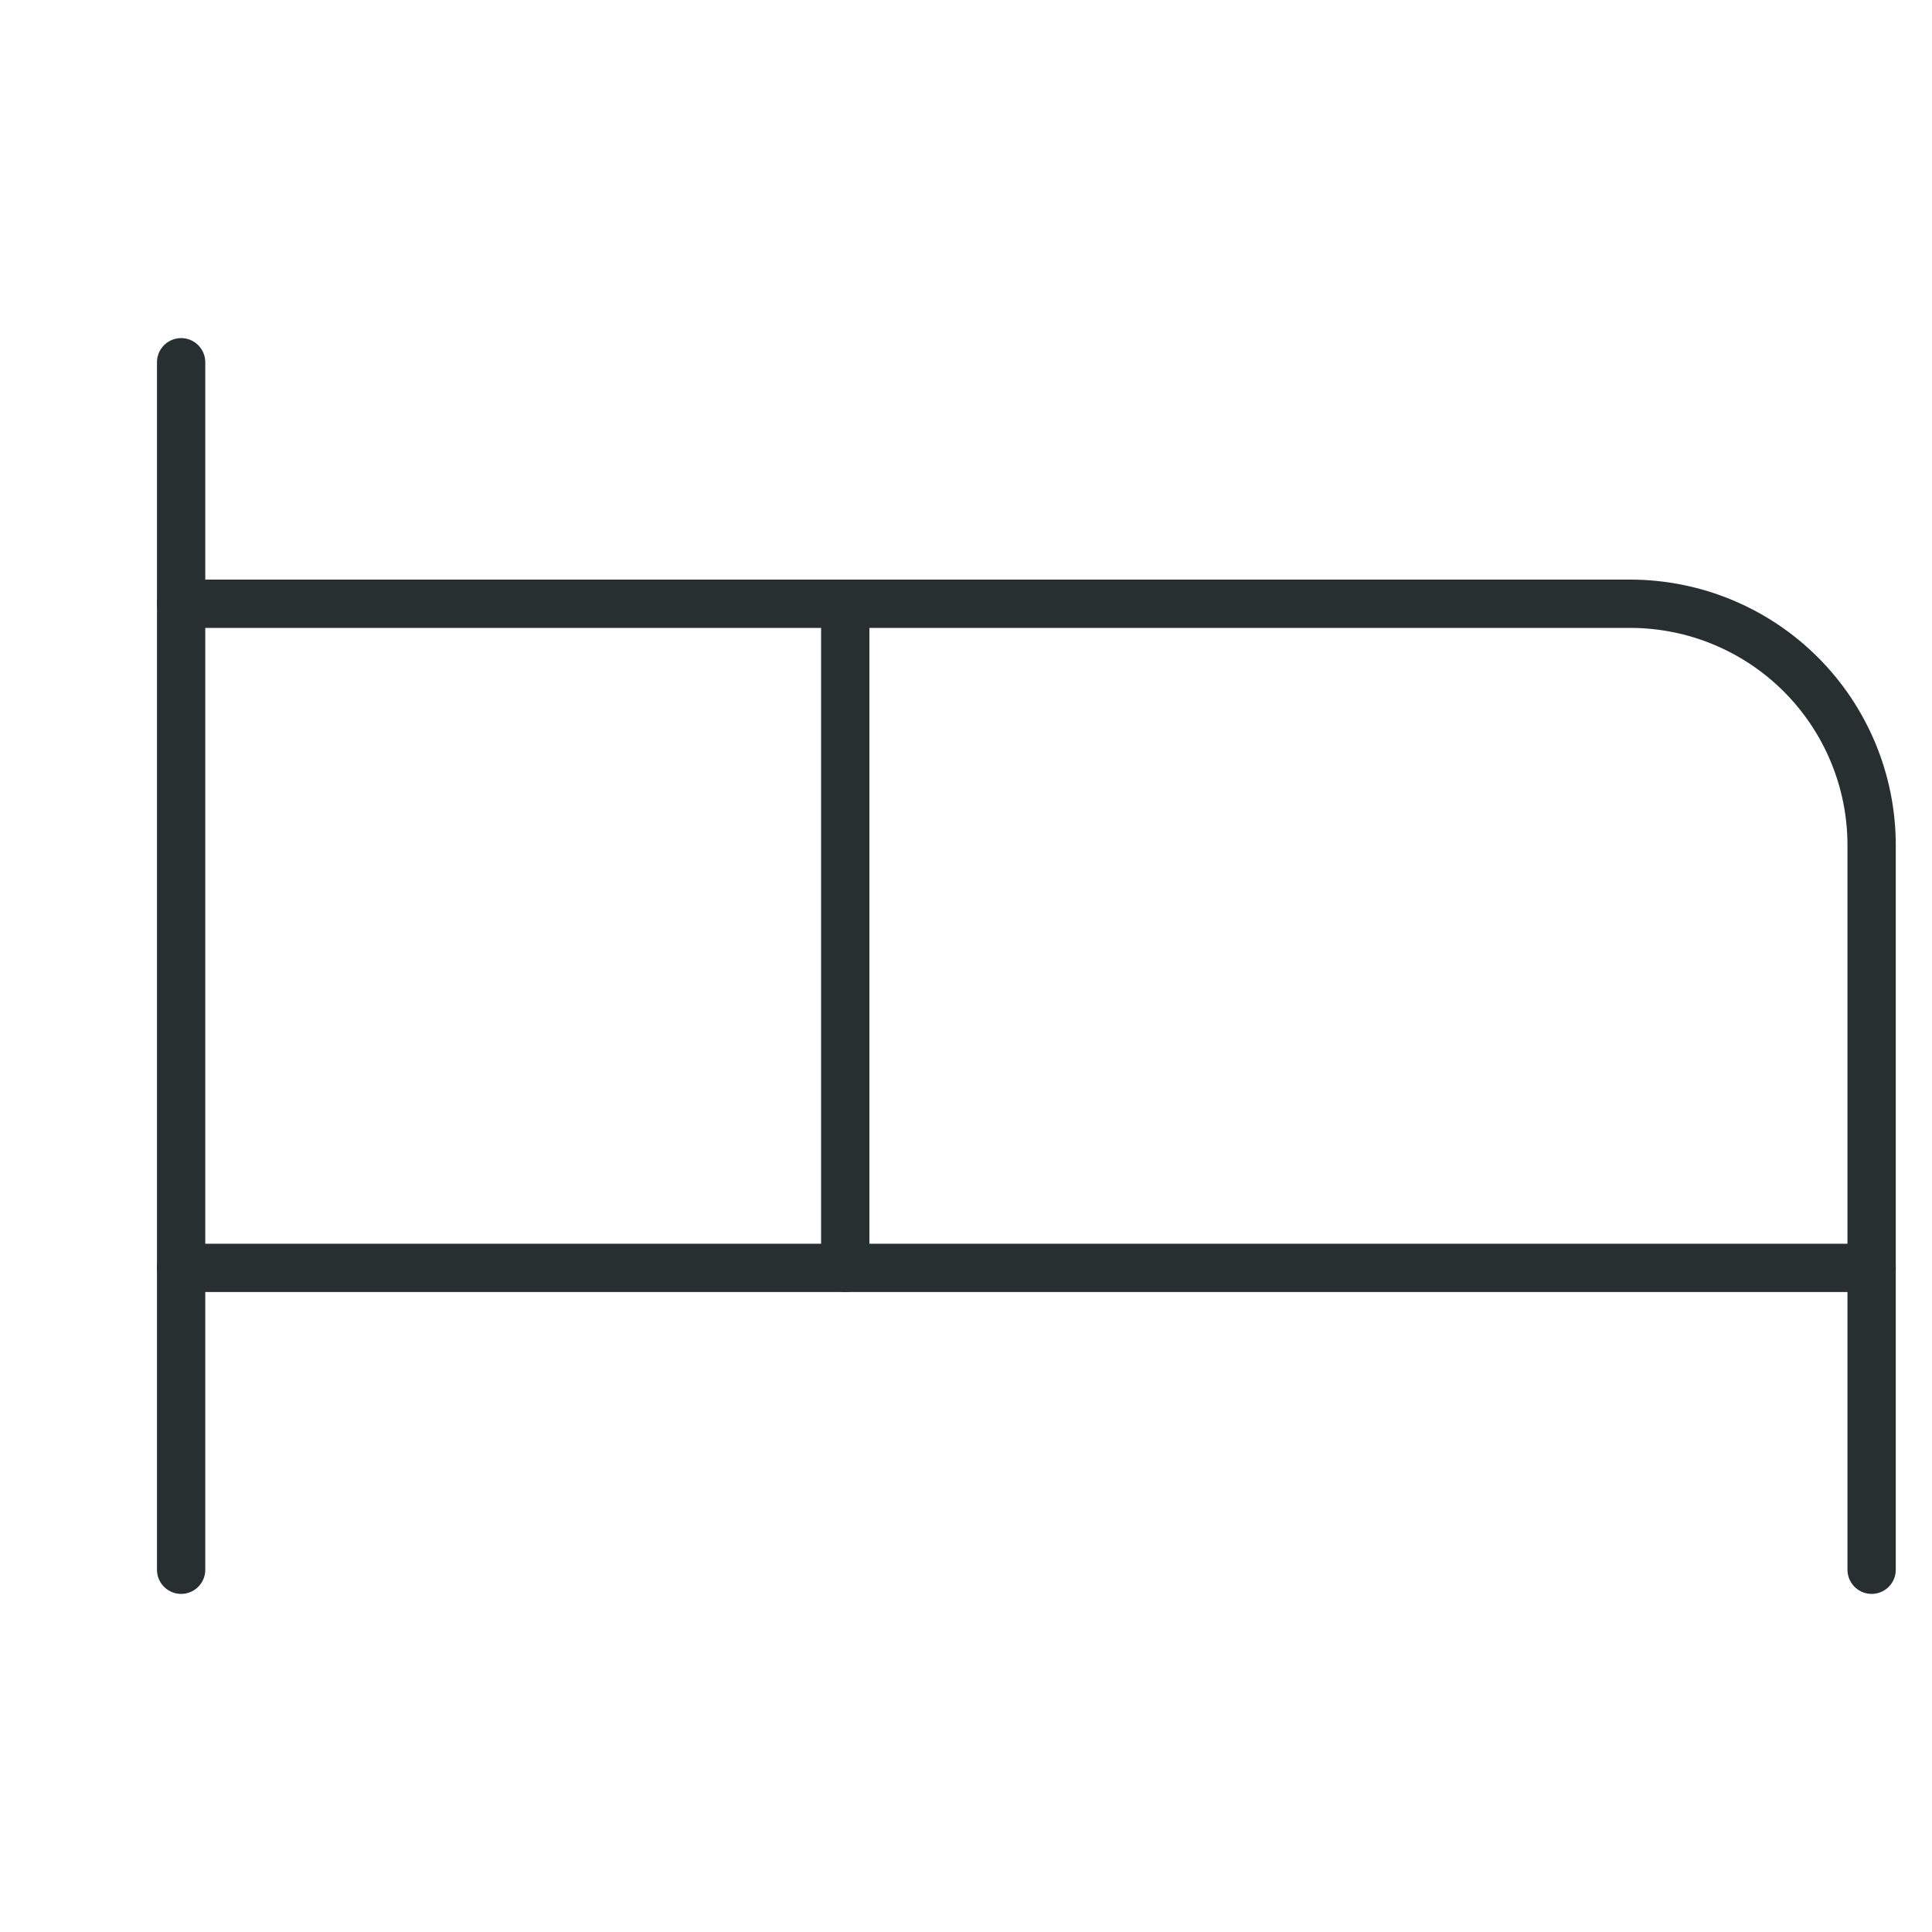
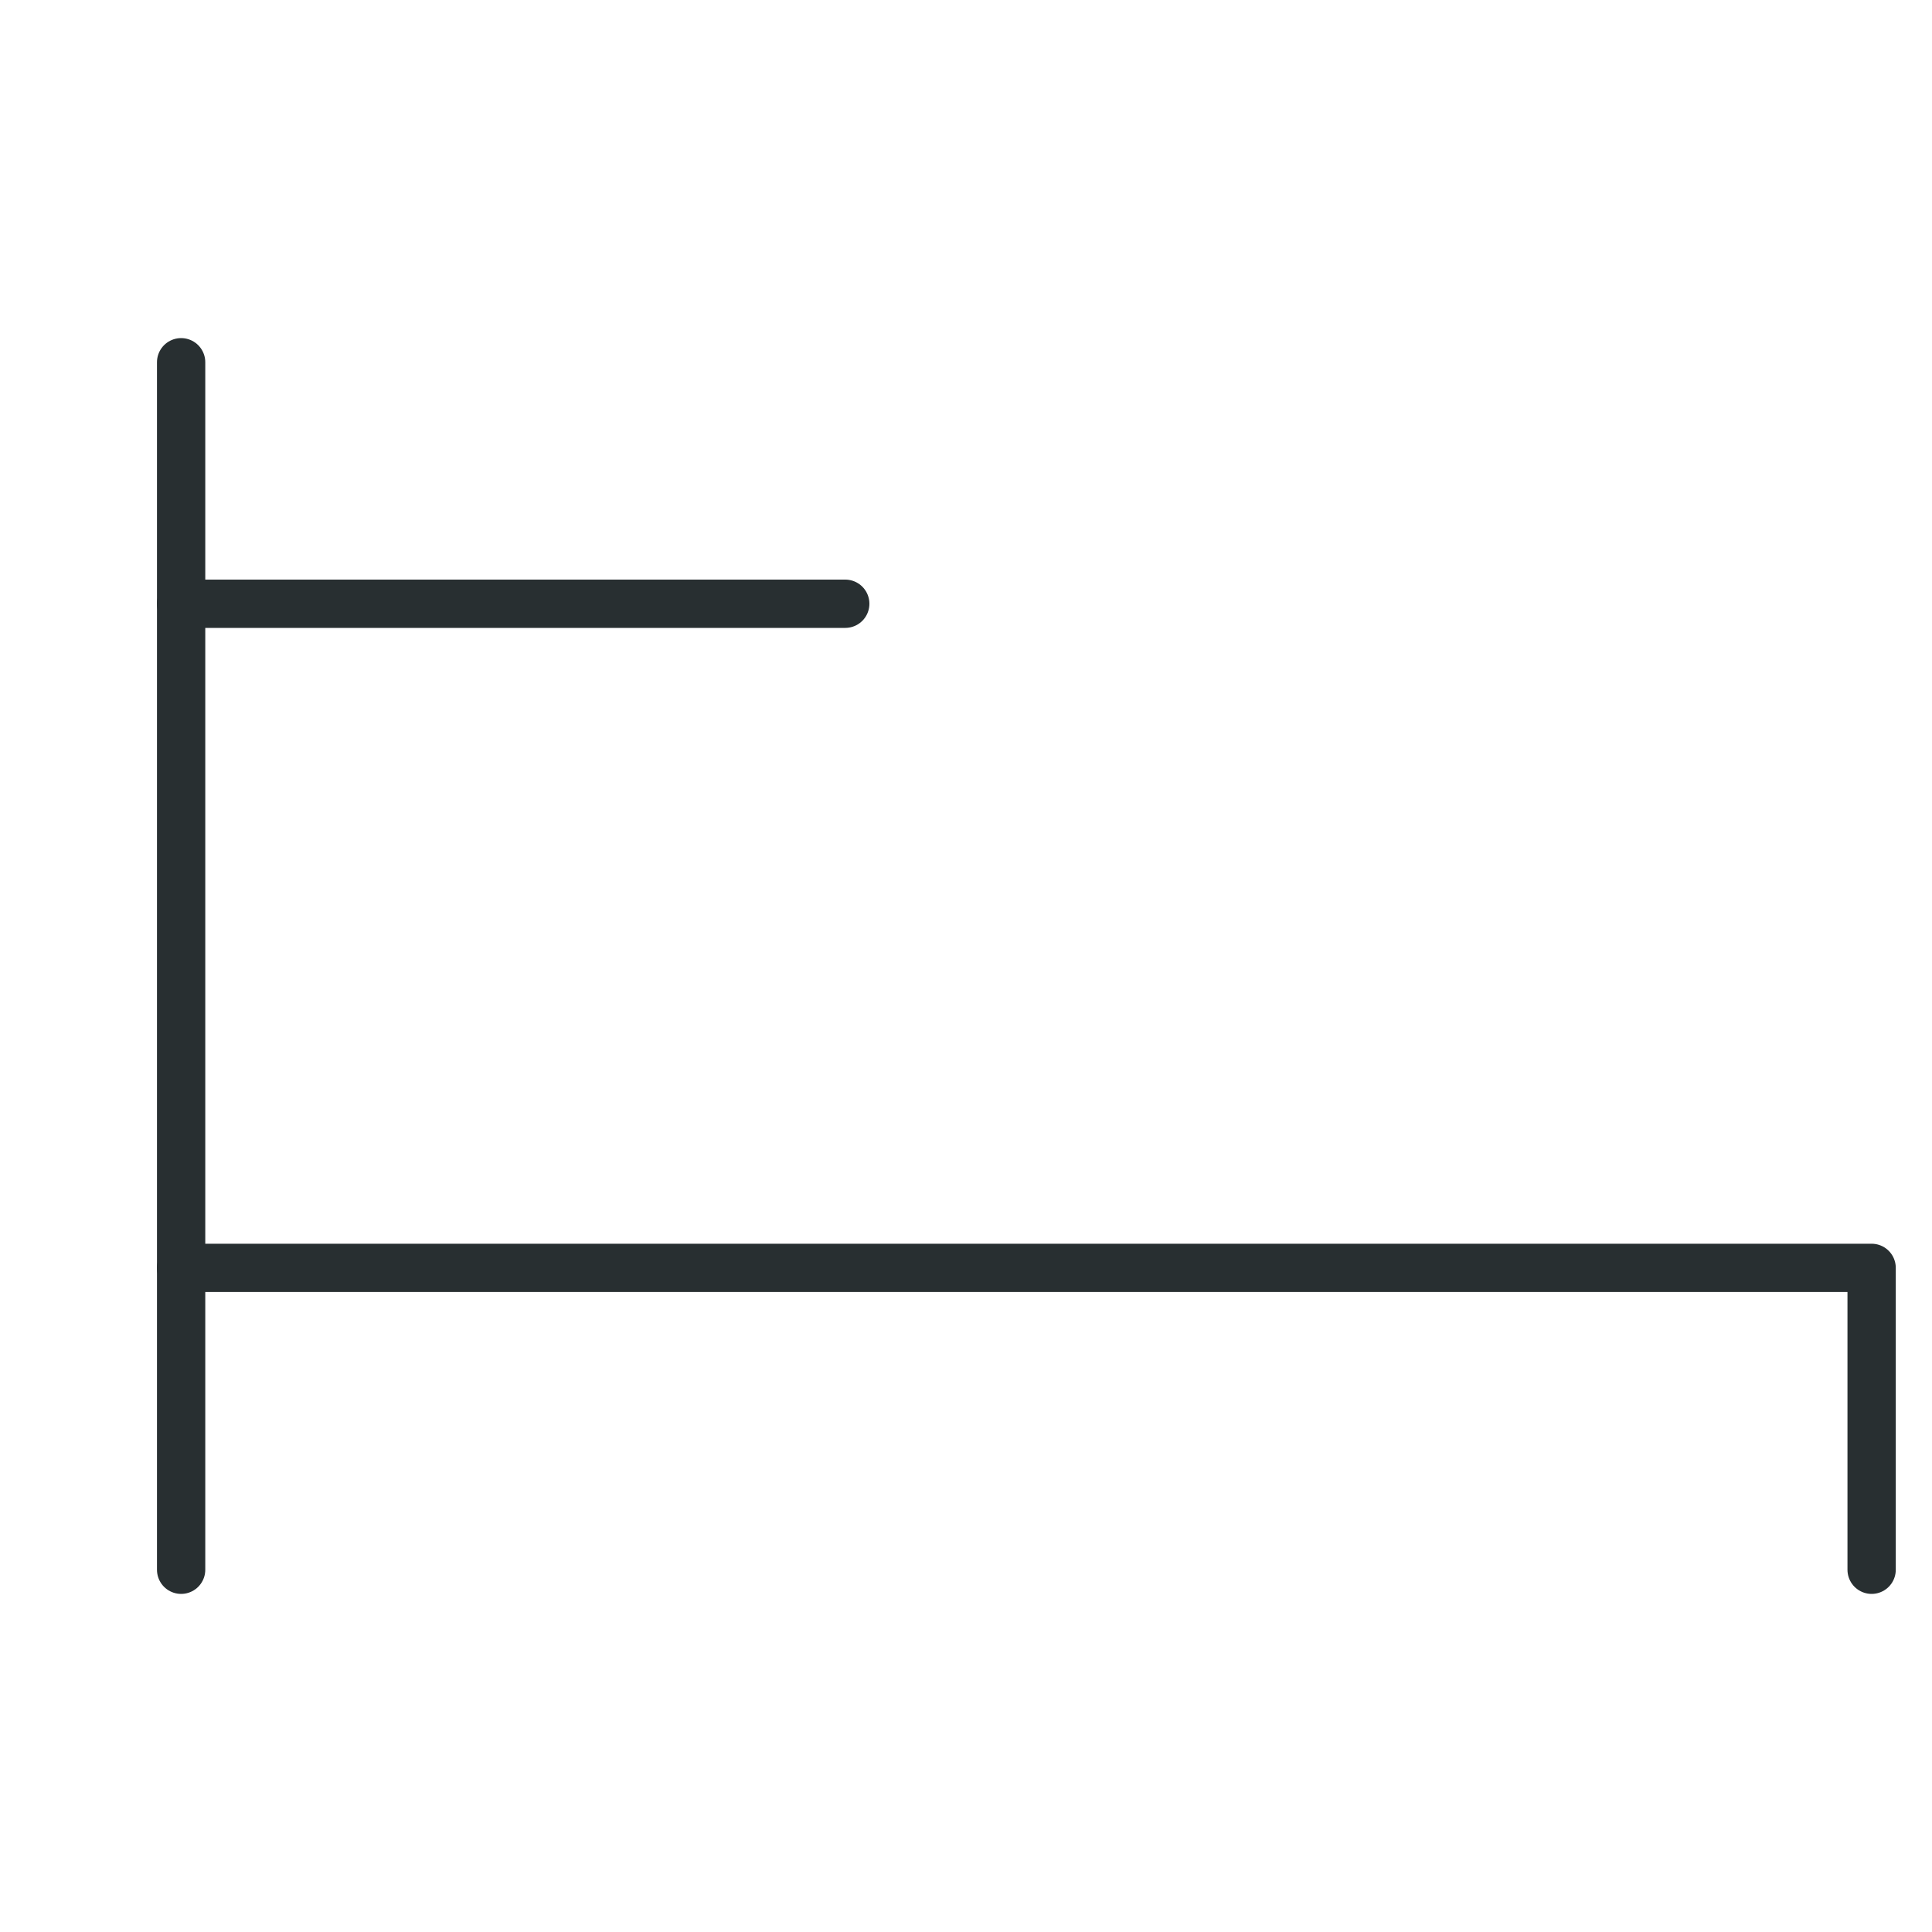
<svg xmlns="http://www.w3.org/2000/svg" width="40" height="40" viewBox="0 0 40 40" fill="none">
-   <path d="M17.5 26.25V12.5H33.75C35.076 12.5 36.348 13.027 37.285 13.964C38.223 14.902 38.75 16.174 38.75 17.5V26.25" stroke="#282F31" stroke-linecap="round" stroke-linejoin="round" />
  <path d="M3.75 32.5V7.5" stroke="#282F31" stroke-linecap="round" stroke-linejoin="round" />
  <path d="M3.75 26.25H38.75V32.5" stroke="#282F31" stroke-linecap="round" stroke-linejoin="round" />
  <path d="M17.5 12.5H3.75" stroke="#282F31" stroke-linecap="round" stroke-linejoin="round" />
</svg>